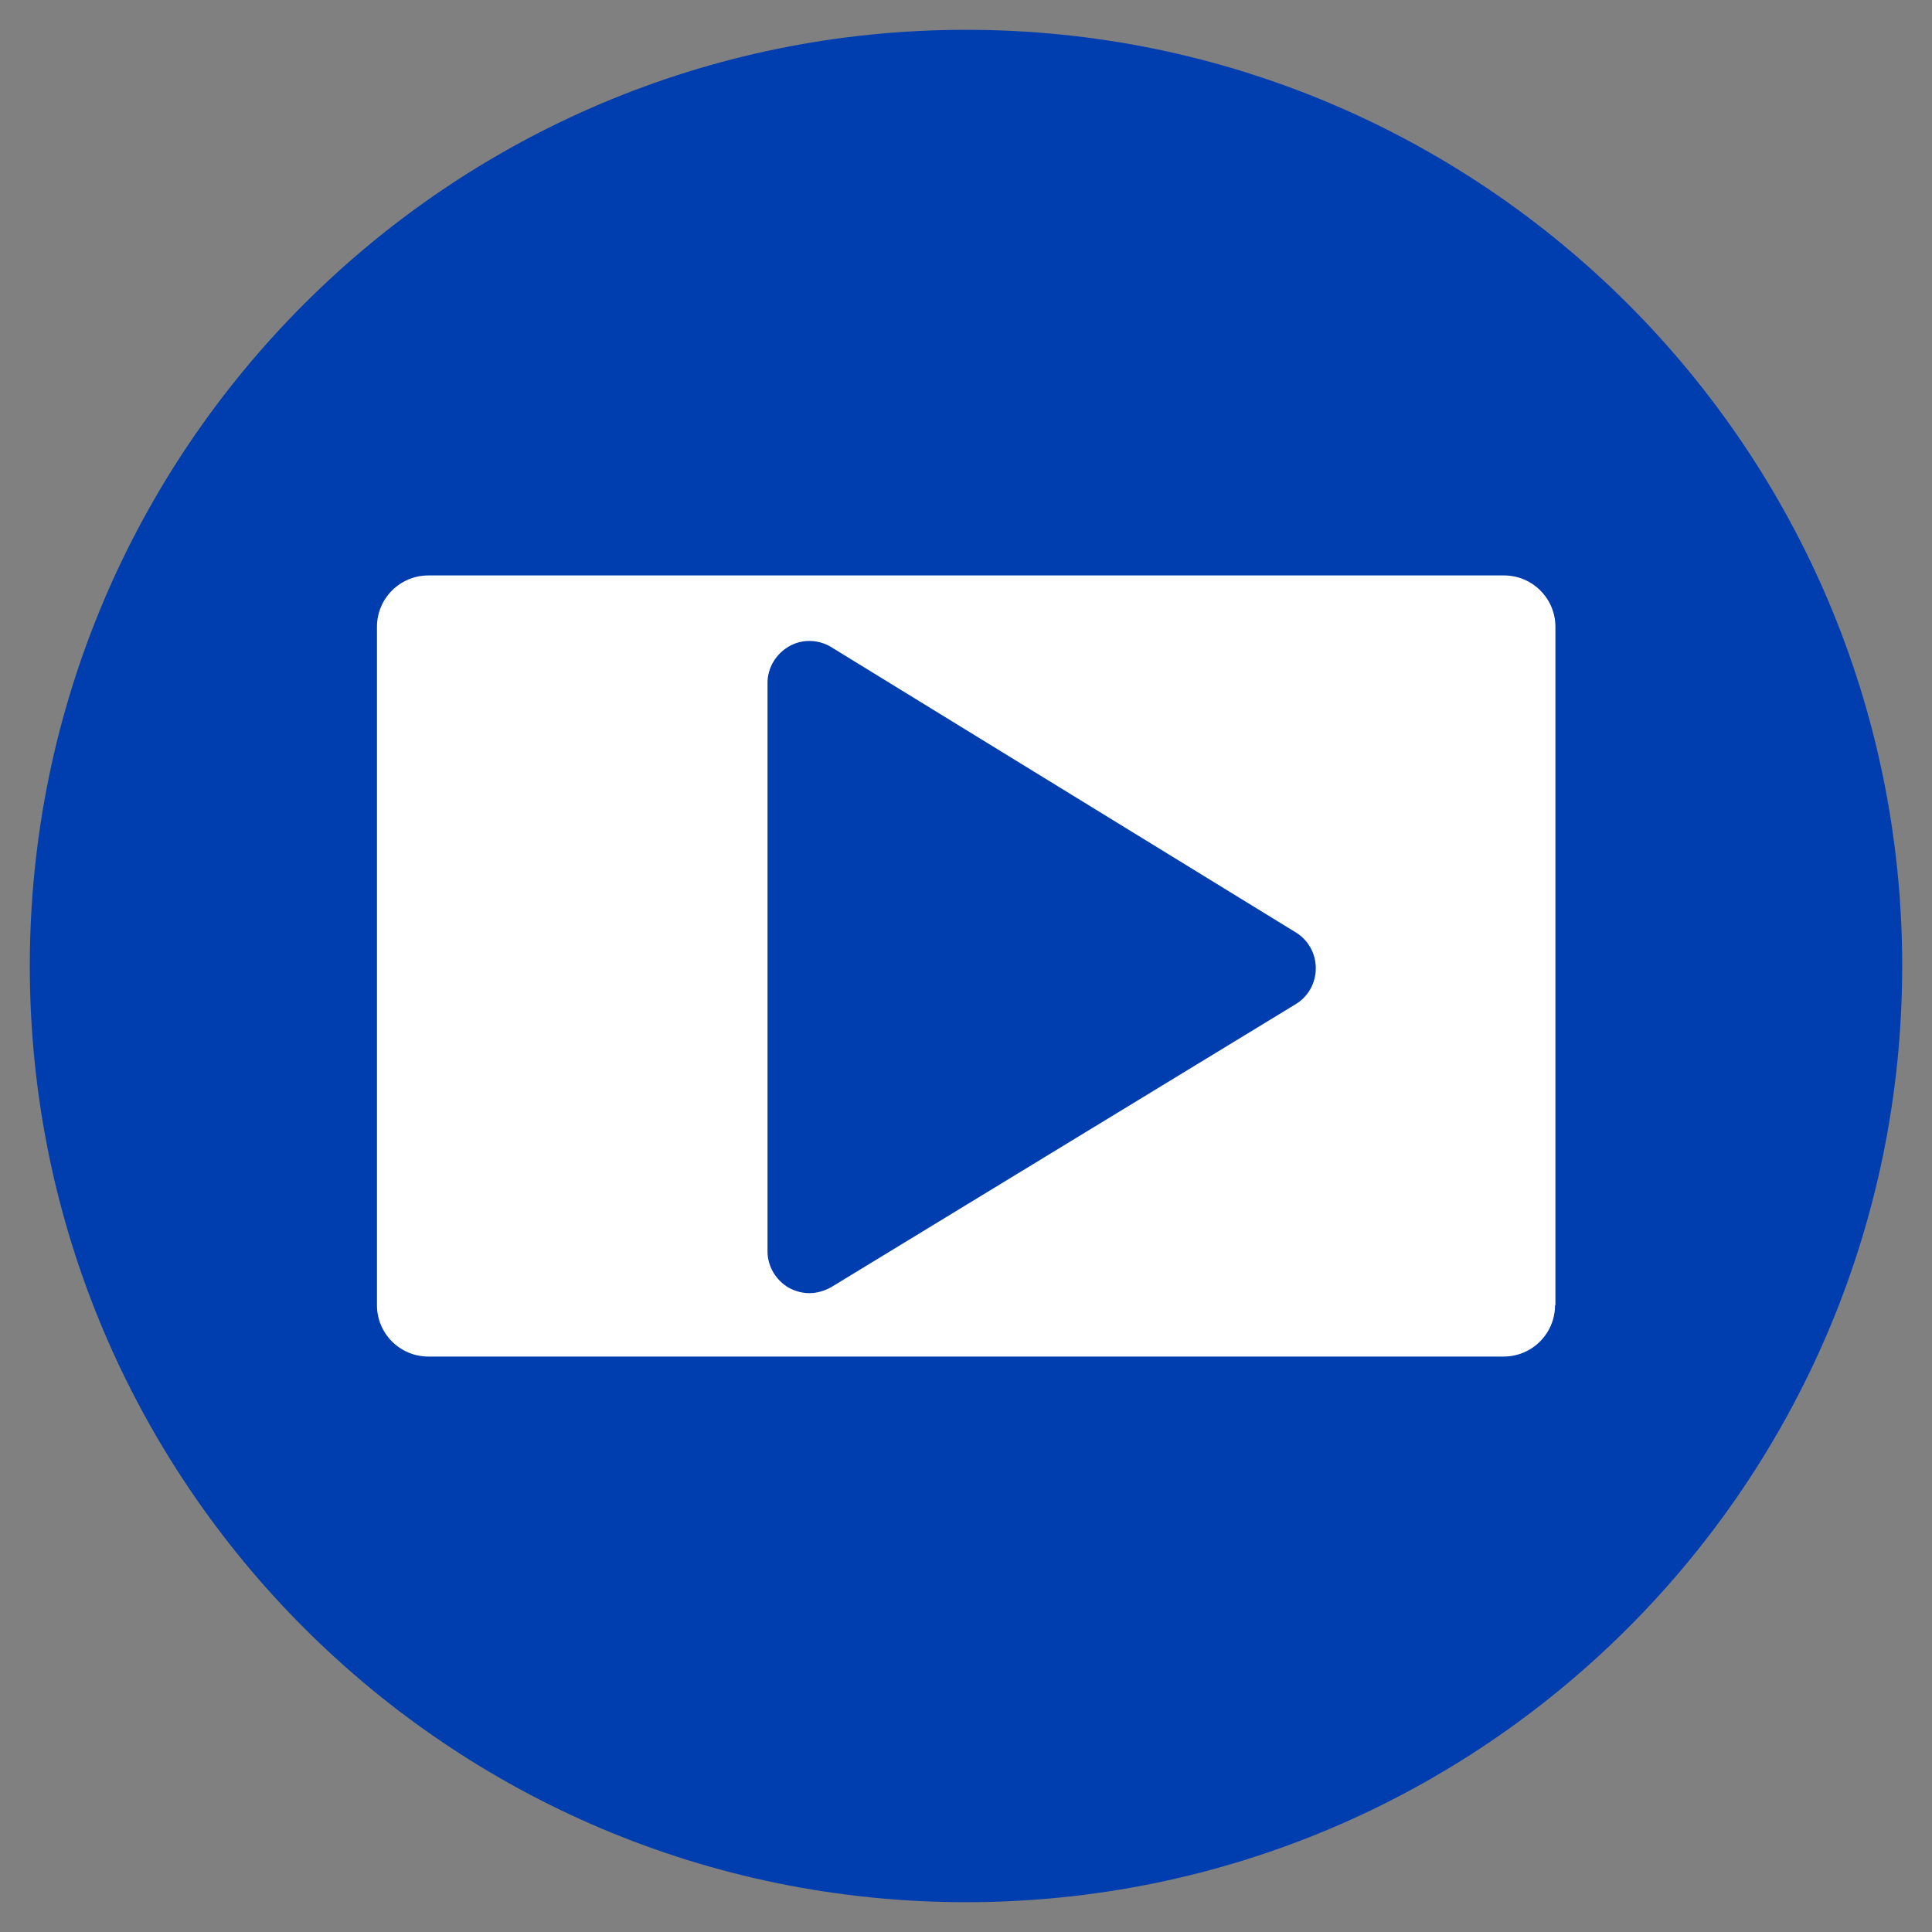
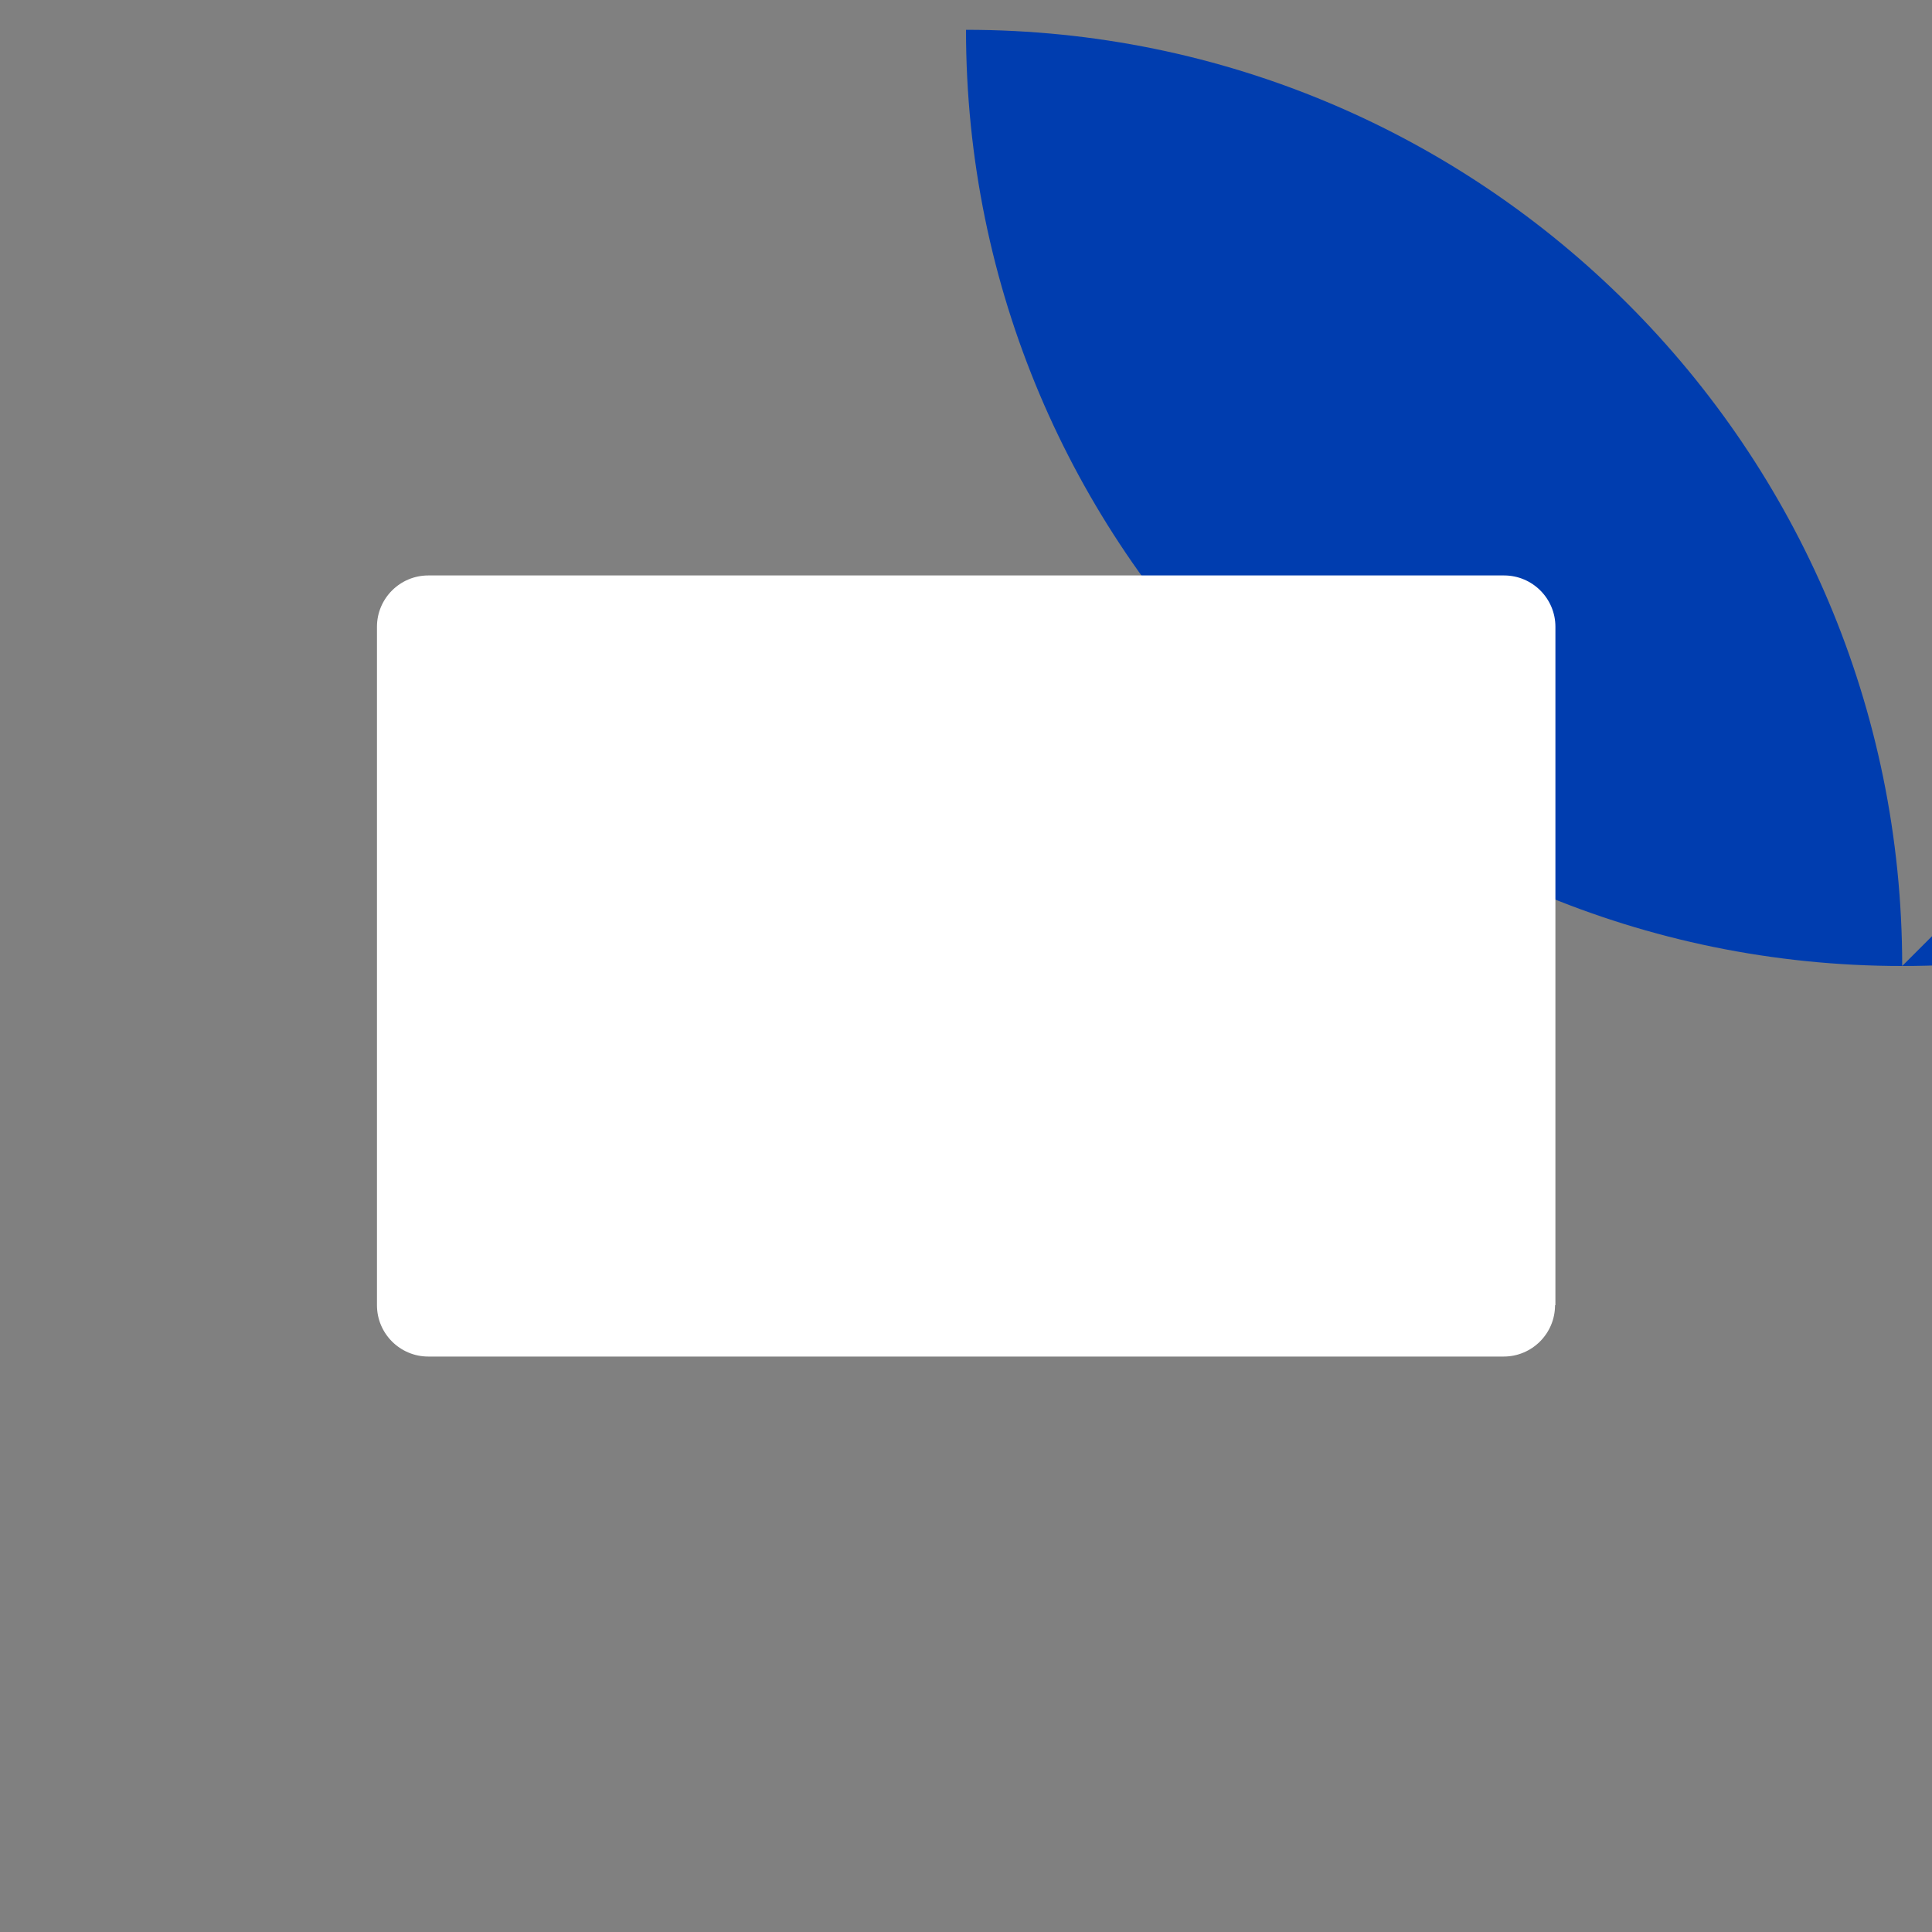
<svg xmlns="http://www.w3.org/2000/svg" viewBox="0,0,256,256" width="64px" height="64px">
  <rect x="0" y="0" width="256" height="256" fill="#808080" stroke="none" />
  <g fill="none" fill-rule="nonzero" stroke="none" stroke-width="1" stroke-linecap="butt" stroke-linejoin="miter" stroke-miterlimit="10" stroke-dasharray="" stroke-dashoffset="0" font-family="none" font-weight="none" font-size="none" text-anchor="none" style="mix-blend-mode: normal">
    <g transform="scale(0.5,0.5)">
-       <path d="M504.1,256c0,-137 -111.1,-248.1 -248.1,-248.1c-137,0 -248.1,111.1 -248.1,248.1c0,137 111.1,248.1 248.1,248.1c137,0 248.1,-111.1 248.1,-248.1z" fill="#003daf" />
+       <path d="M504.1,256c0,-137 -111.1,-248.1 -248.1,-248.1c0,137 111.1,248.1 248.1,248.1c137,0 248.1,-111.1 248.1,-248.1z" fill="#003daf" />
      <path d="M412.1,345.9c0,7.5 -6.1,13.6 -13.6,13.6h-285c-7.5,0 -13.6,-6.1 -13.6,-13.6v-179.8c0,-7.5 6.1,-13.6 13.6,-13.6h285.1c7.5,0 13.6,6.1 13.6,13.6v179.8z" fill="#ffffff" />
-       <path d="M343.4,247.1l-123.1,-75.6c-3.4,-2.1 -7.8,-2.2 -11.2,-0.2c-3.5,2 -5.7,5.7 -5.7,9.7v150.6c0,4 2.2,7.7 5.7,9.7c1.7,0.9 3.5,1.4 5.4,1.4c2,0 4,-0.6 5.8,-1.6l123.1,-75c3.3,-2 5.3,-5.6 5.3,-9.5c0,-3.9 -2,-7.5 -5.3,-9.5z" fill="#003daf" />
    </g>
  </g>
</svg>